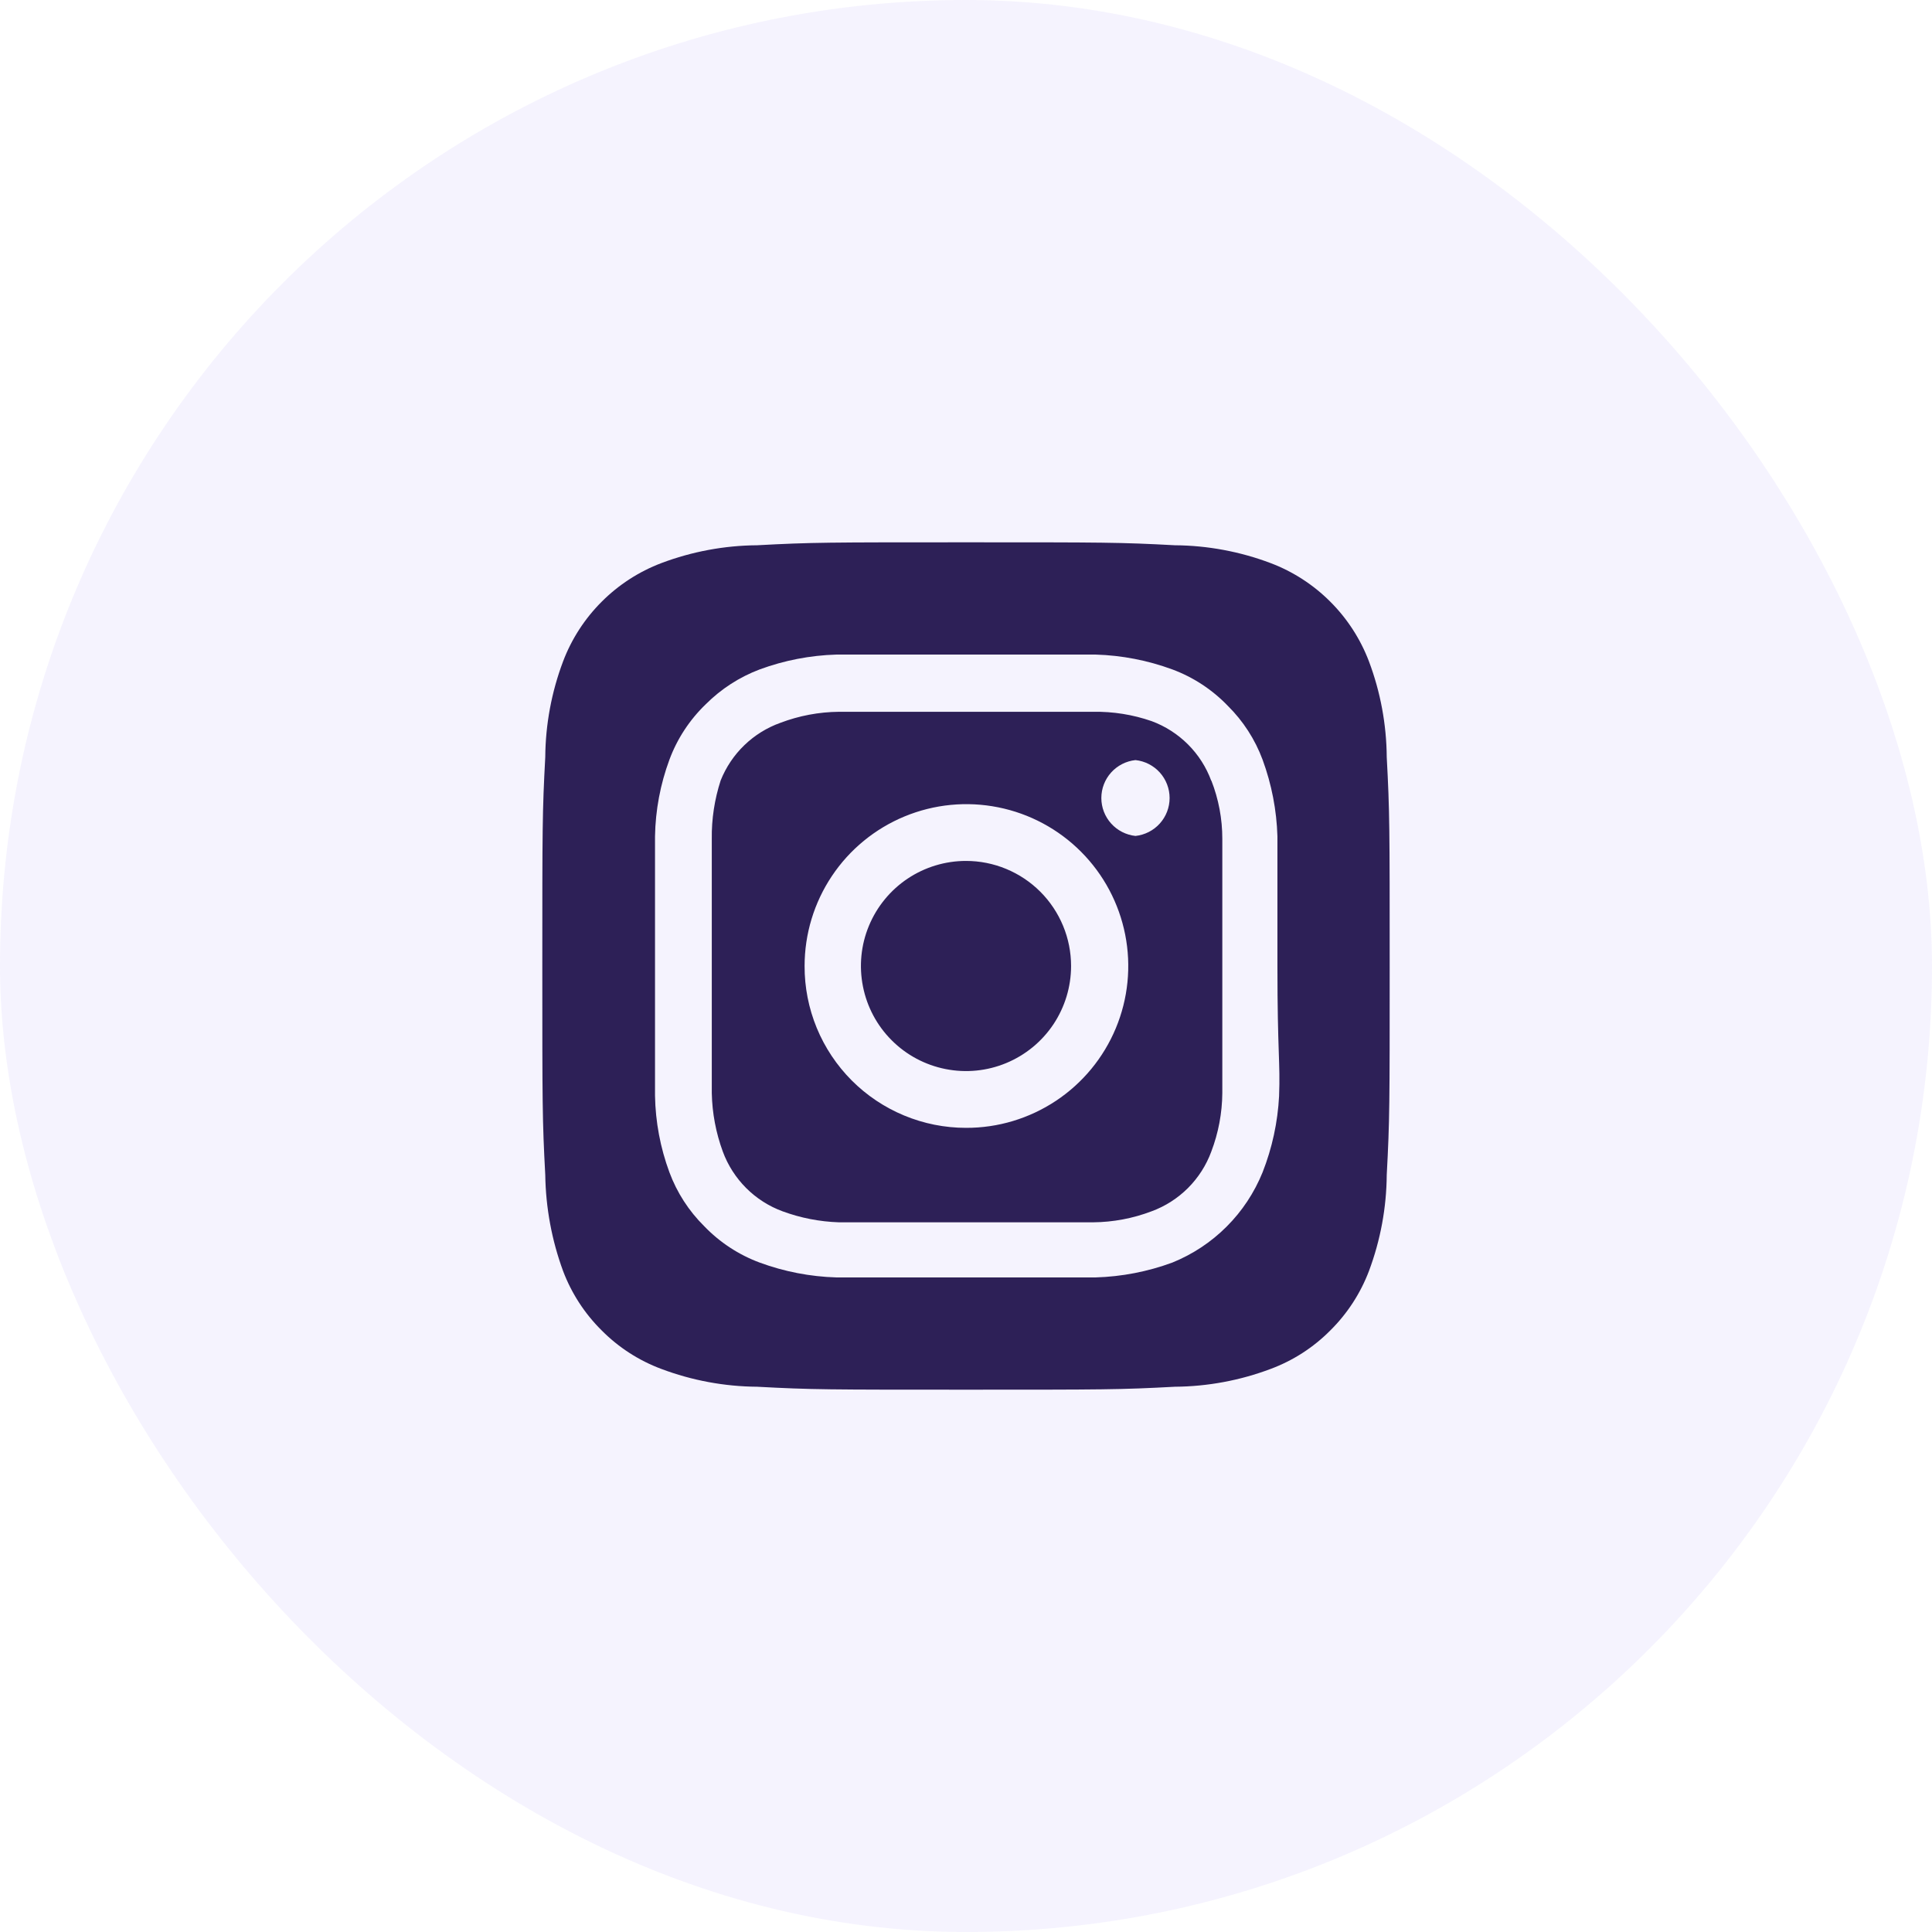
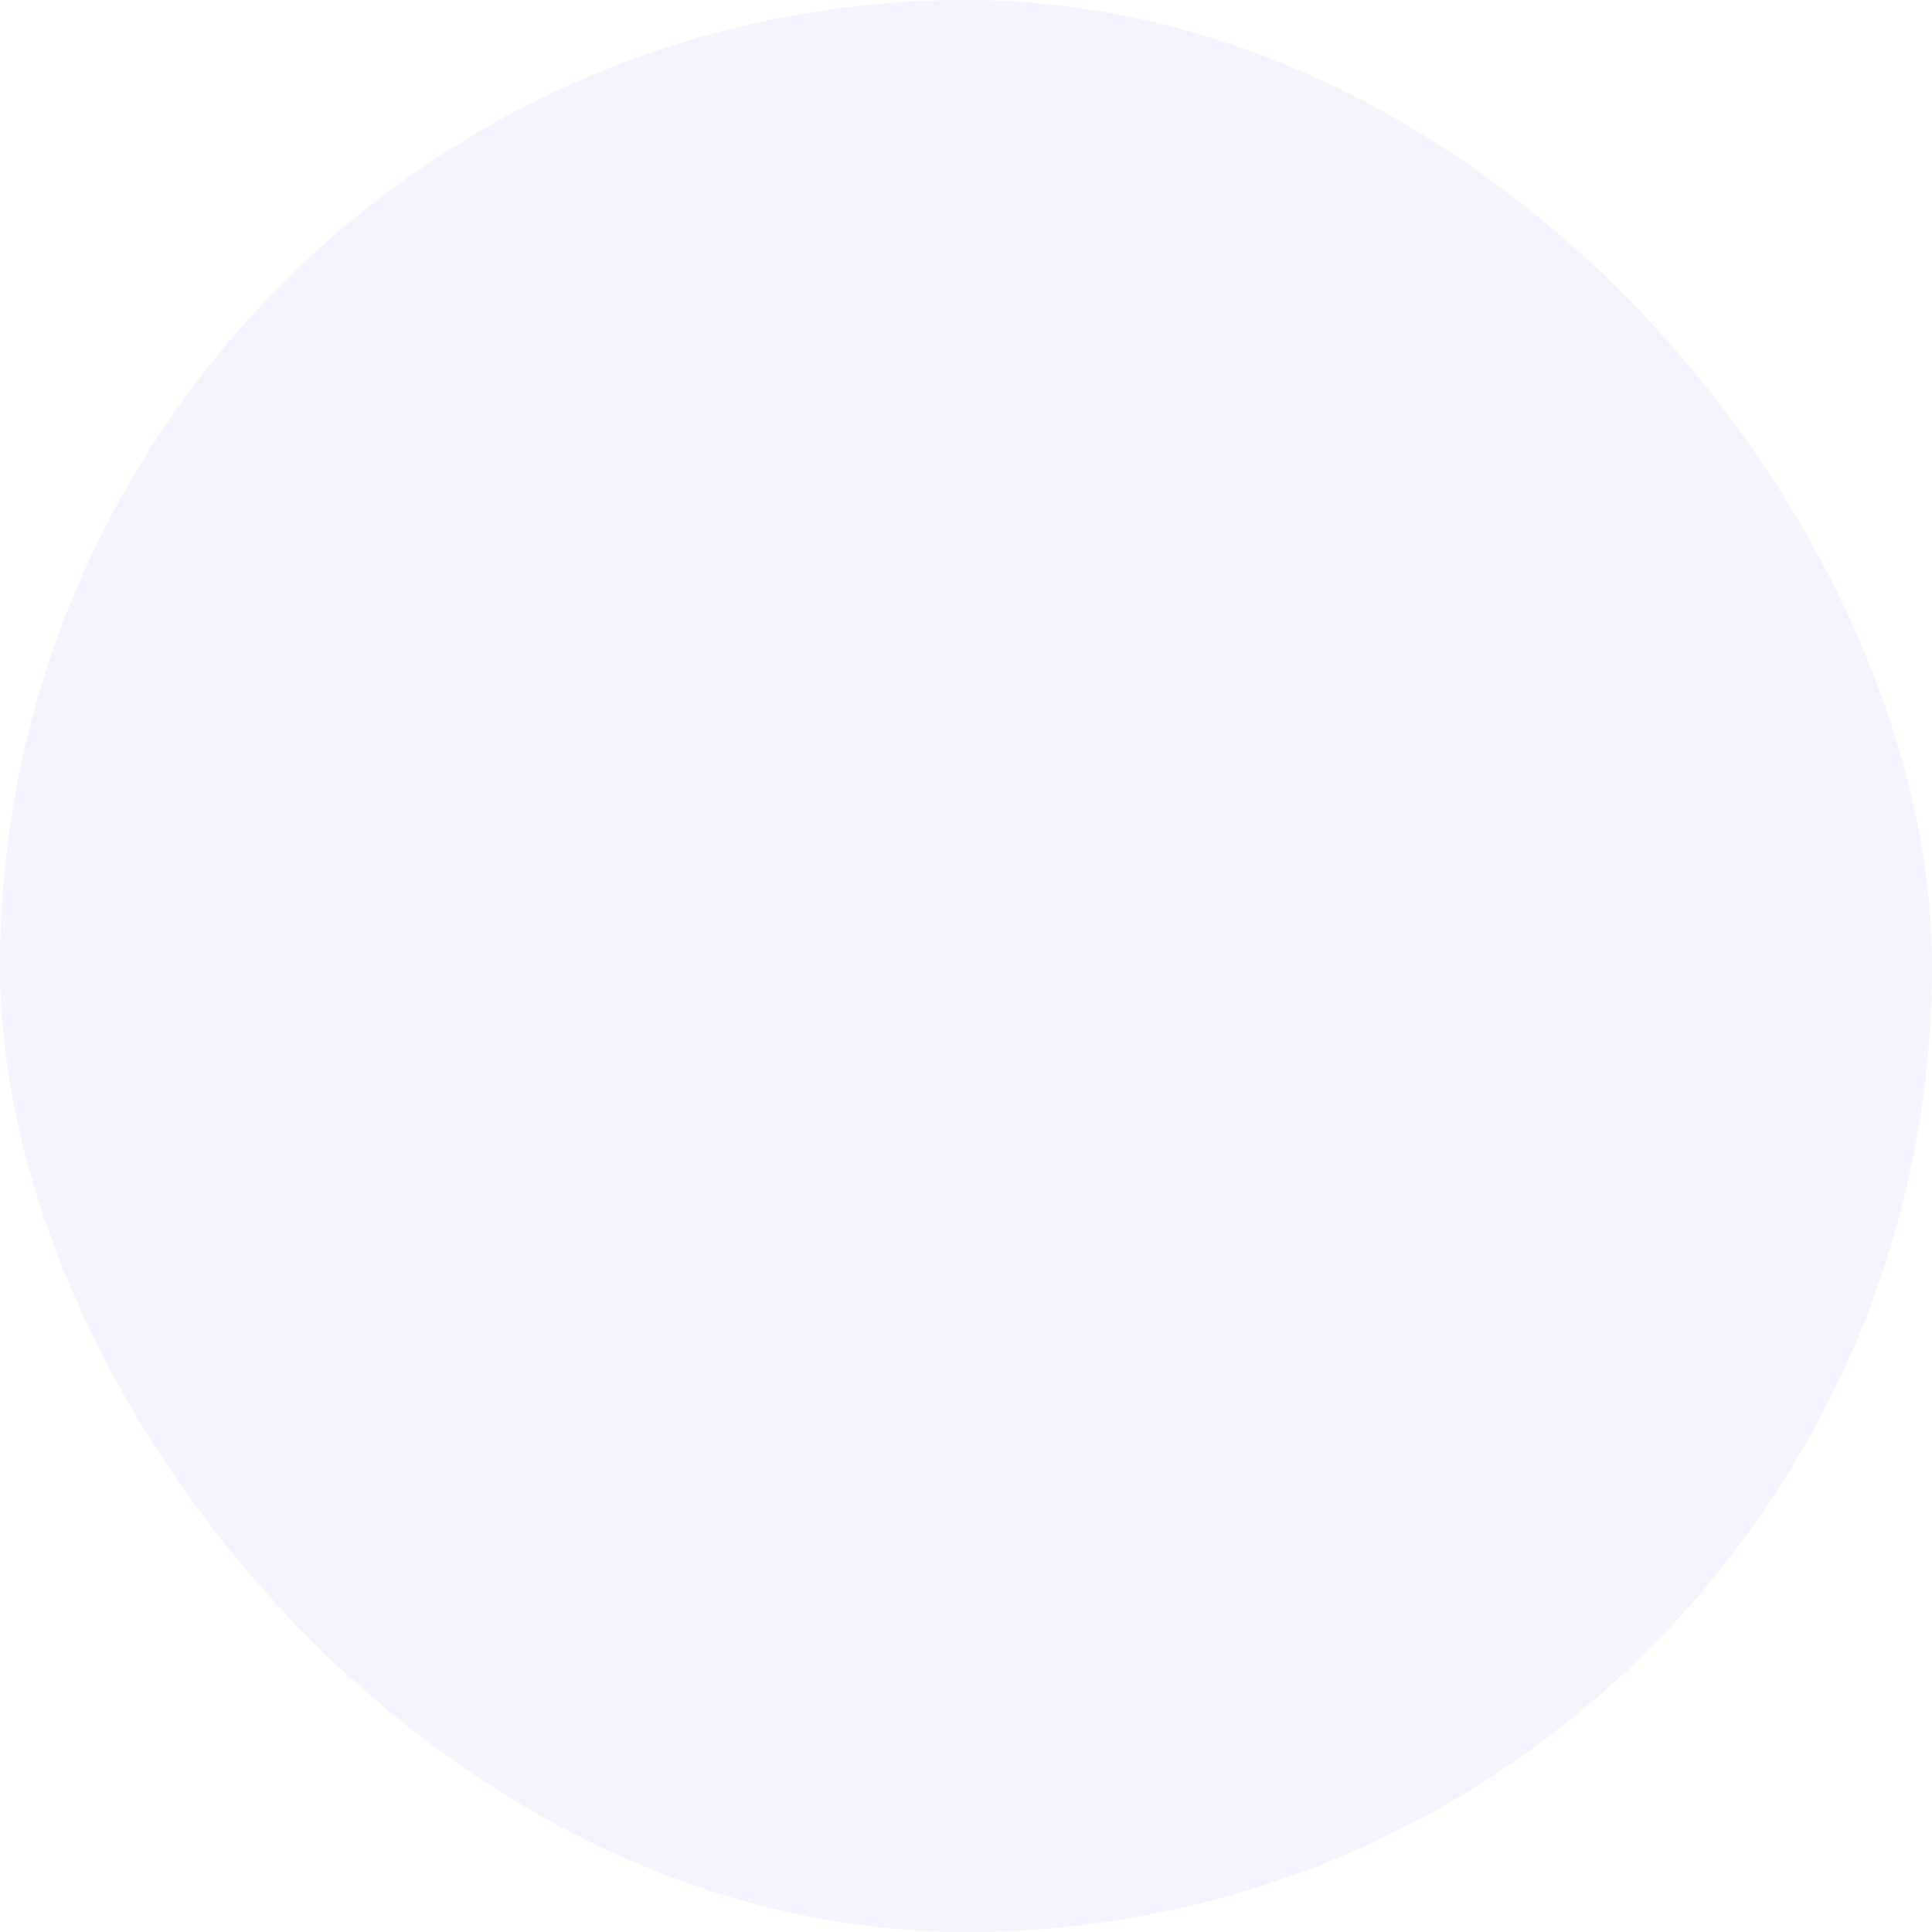
<svg xmlns="http://www.w3.org/2000/svg" width="57" height="57" viewBox="0 0 57 57" fill="none">
  <rect width="57" height="57" rx="28.5" fill="#886DF2" fill-opacity="0.08" />
-   <path d="M28.5 25.4C27.887 25.4 27.288 25.582 26.778 25.922C26.268 26.263 25.871 26.747 25.636 27.314C25.401 27.88 25.34 28.503 25.46 29.105C25.579 29.706 25.874 30.259 26.308 30.692C26.741 31.126 27.294 31.421 27.895 31.54C28.497 31.66 29.12 31.599 29.686 31.364C30.253 31.129 30.737 30.732 31.078 30.222C31.418 29.712 31.6 29.113 31.6 28.5C31.6 28.093 31.52 27.69 31.364 27.314C31.208 26.938 30.98 26.596 30.692 26.308C30.404 26.02 30.062 25.792 29.686 25.636C29.31 25.48 28.907 25.4 28.5 25.4ZM40.913 22.337C40.906 21.372 40.728 20.416 40.388 19.512C40.137 18.852 39.748 18.251 39.248 17.752C38.749 17.252 38.148 16.863 37.487 16.613C36.584 16.272 35.628 16.094 34.663 16.087C33.05 16 32.575 16 28.5 16C24.425 16 23.95 16 22.337 16.087C21.372 16.094 20.416 16.272 19.512 16.613C18.852 16.863 18.251 17.252 17.752 17.752C17.252 18.251 16.863 18.852 16.613 19.512C16.272 20.416 16.094 21.372 16.087 22.337C16 23.95 16 24.425 16 28.5C16 32.575 16 33.05 16.087 34.663C16.101 35.631 16.279 36.591 16.613 37.5C16.862 38.158 17.25 38.755 17.75 39.25C18.248 39.753 18.849 40.141 19.512 40.388C20.416 40.728 21.372 40.906 22.337 40.913C23.95 41 24.425 41 28.5 41C32.575 41 33.05 41 34.663 40.913C35.628 40.906 36.584 40.728 37.487 40.388C38.151 40.141 38.752 39.753 39.25 39.25C39.75 38.755 40.138 38.158 40.388 37.5C40.728 36.592 40.906 35.632 40.913 34.663C41 33.05 41 32.575 41 28.5C41 24.425 41 23.95 40.913 22.337ZM37.737 32.337C37.697 33.109 37.533 33.869 37.25 34.587C37.007 35.187 36.647 35.732 36.189 36.189C35.732 36.647 35.187 37.007 34.587 37.25C33.862 37.517 33.098 37.665 32.325 37.688C31.337 37.688 31.075 37.688 28.5 37.688C25.925 37.688 25.663 37.688 24.675 37.688C23.902 37.665 23.138 37.517 22.413 37.25C21.793 37.02 21.233 36.652 20.775 36.175C20.322 35.727 19.972 35.185 19.75 34.587C19.482 33.863 19.338 33.098 19.325 32.325C19.325 31.337 19.325 31.075 19.325 28.5C19.325 25.925 19.325 25.663 19.325 24.675C19.338 23.902 19.482 23.137 19.75 22.413C19.98 21.793 20.348 21.233 20.825 20.775C21.275 20.325 21.817 19.975 22.413 19.75C23.138 19.483 23.902 19.335 24.675 19.312C25.663 19.312 25.925 19.312 28.5 19.312C31.075 19.312 31.337 19.312 32.325 19.312C33.098 19.335 33.862 19.483 34.587 19.75C35.207 19.98 35.767 20.348 36.225 20.825C36.678 21.273 37.028 21.815 37.25 22.413C37.517 23.138 37.665 23.902 37.688 24.675C37.688 25.663 37.688 25.925 37.688 28.5C37.688 31.075 37.775 31.337 37.737 32.325V32.337ZM35.737 23.038C35.589 22.634 35.354 22.267 35.05 21.963C34.745 21.659 34.379 21.424 33.975 21.275C33.421 21.083 32.837 20.99 32.25 21C31.275 21 31 21 28.5 21C26 21 25.725 21 24.75 21C24.16 21.006 23.576 21.116 23.025 21.325C22.627 21.467 22.265 21.692 21.961 21.985C21.657 22.278 21.419 22.633 21.262 23.025C21.081 23.582 20.992 24.165 21 24.75C21 25.725 21 26 21 28.5C21 31 21 31.275 21 32.25C21.012 32.839 21.122 33.422 21.325 33.975C21.474 34.379 21.709 34.745 22.013 35.05C22.317 35.354 22.684 35.589 23.087 35.737C23.621 35.934 24.182 36.043 24.75 36.062C25.725 36.062 26 36.062 28.5 36.062C31 36.062 31.275 36.062 32.25 36.062C32.84 36.057 33.424 35.947 33.975 35.737C34.379 35.589 34.745 35.354 35.05 35.05C35.354 34.745 35.589 34.379 35.737 33.975C35.947 33.424 36.057 32.84 36.062 32.25C36.062 31.275 36.062 31 36.062 28.5C36.062 26 36.062 25.725 36.062 24.75C36.063 24.16 35.953 23.575 35.737 23.025V23.038ZM28.5 33.275C27.873 33.275 27.253 33.151 26.675 32.911C26.096 32.671 25.57 32.319 25.128 31.876C24.686 31.432 24.335 30.906 24.096 30.326C23.858 29.747 23.736 29.127 23.738 28.5C23.738 27.555 24.018 26.631 24.543 25.846C25.068 25.06 25.815 24.448 26.688 24.087C27.561 23.726 28.522 23.632 29.449 23.818C30.375 24.003 31.226 24.459 31.893 25.128C32.561 25.797 33.014 26.649 33.197 27.576C33.38 28.503 33.284 29.464 32.92 30.336C32.557 31.208 31.943 31.953 31.156 32.476C30.369 32.999 29.445 33.278 28.5 33.275ZM33.5 24.663C33.224 24.633 32.968 24.503 32.782 24.296C32.596 24.09 32.493 23.822 32.493 23.544C32.493 23.266 32.596 22.998 32.782 22.791C32.968 22.585 33.224 22.454 33.5 22.425C33.776 22.454 34.032 22.585 34.218 22.791C34.404 22.998 34.507 23.266 34.507 23.544C34.507 23.822 34.404 24.09 34.218 24.296C34.032 24.503 33.776 24.633 33.5 24.663Z" fill="#2D2057" />
</svg>